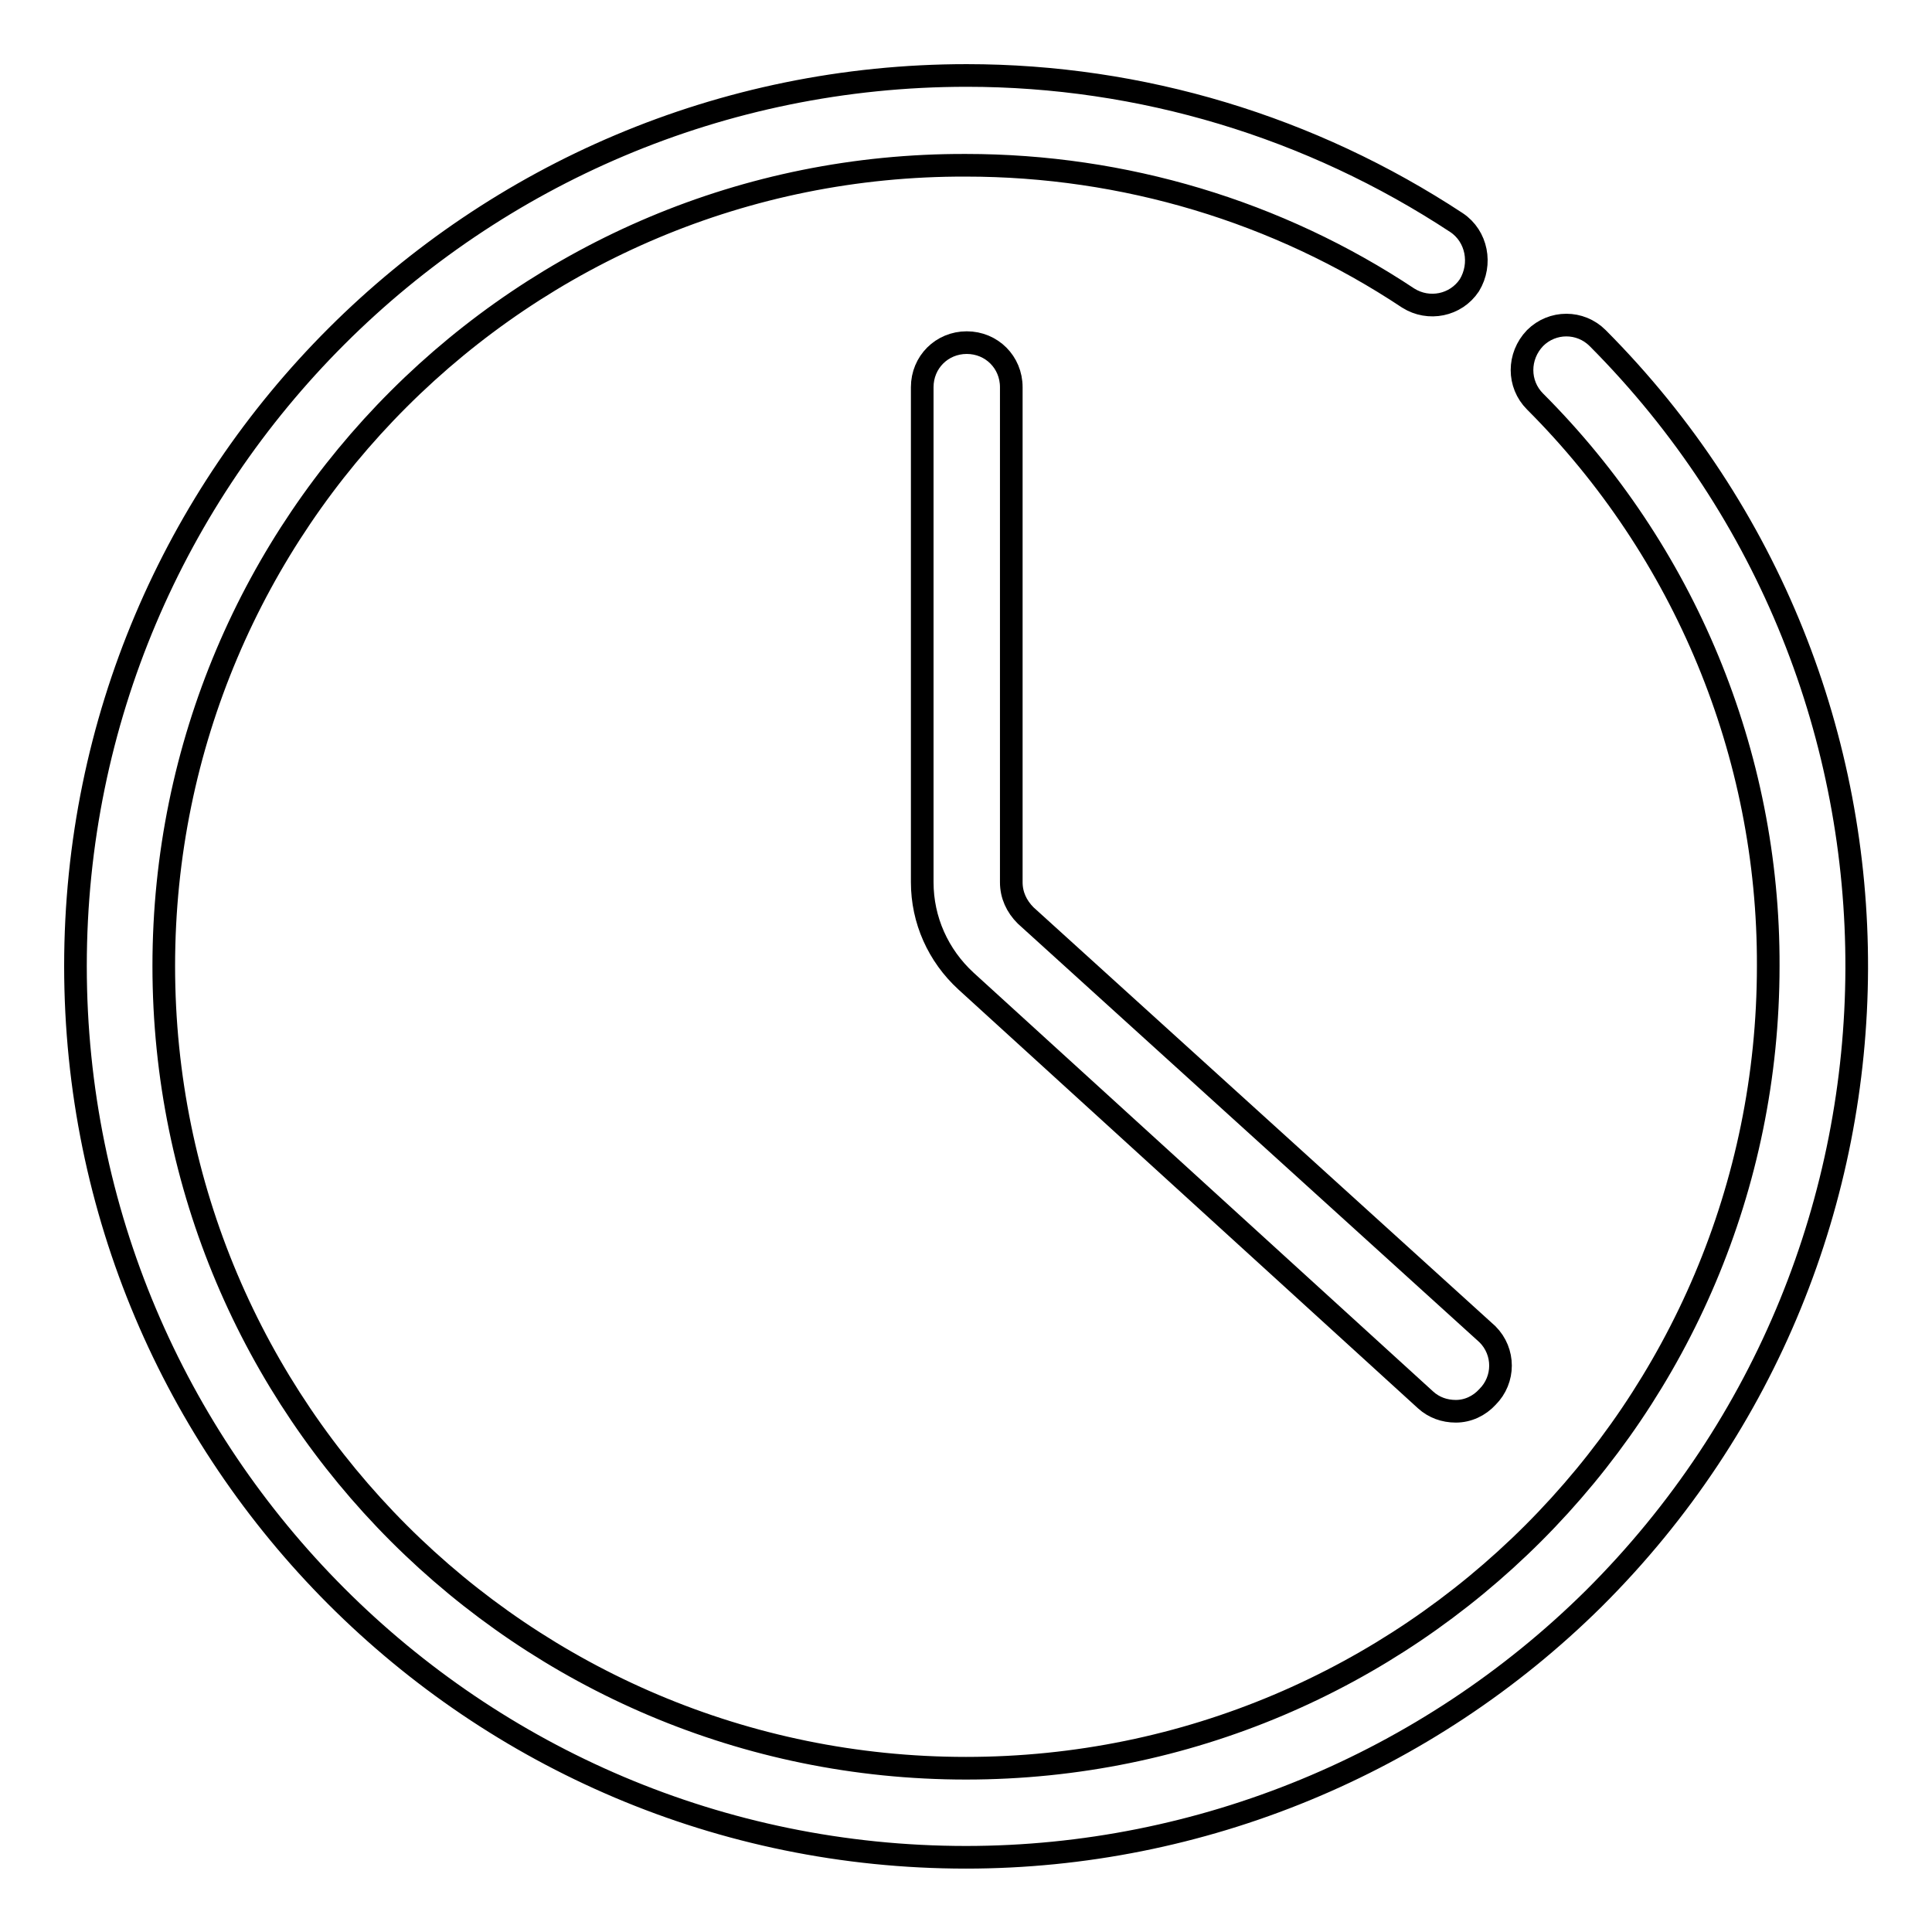
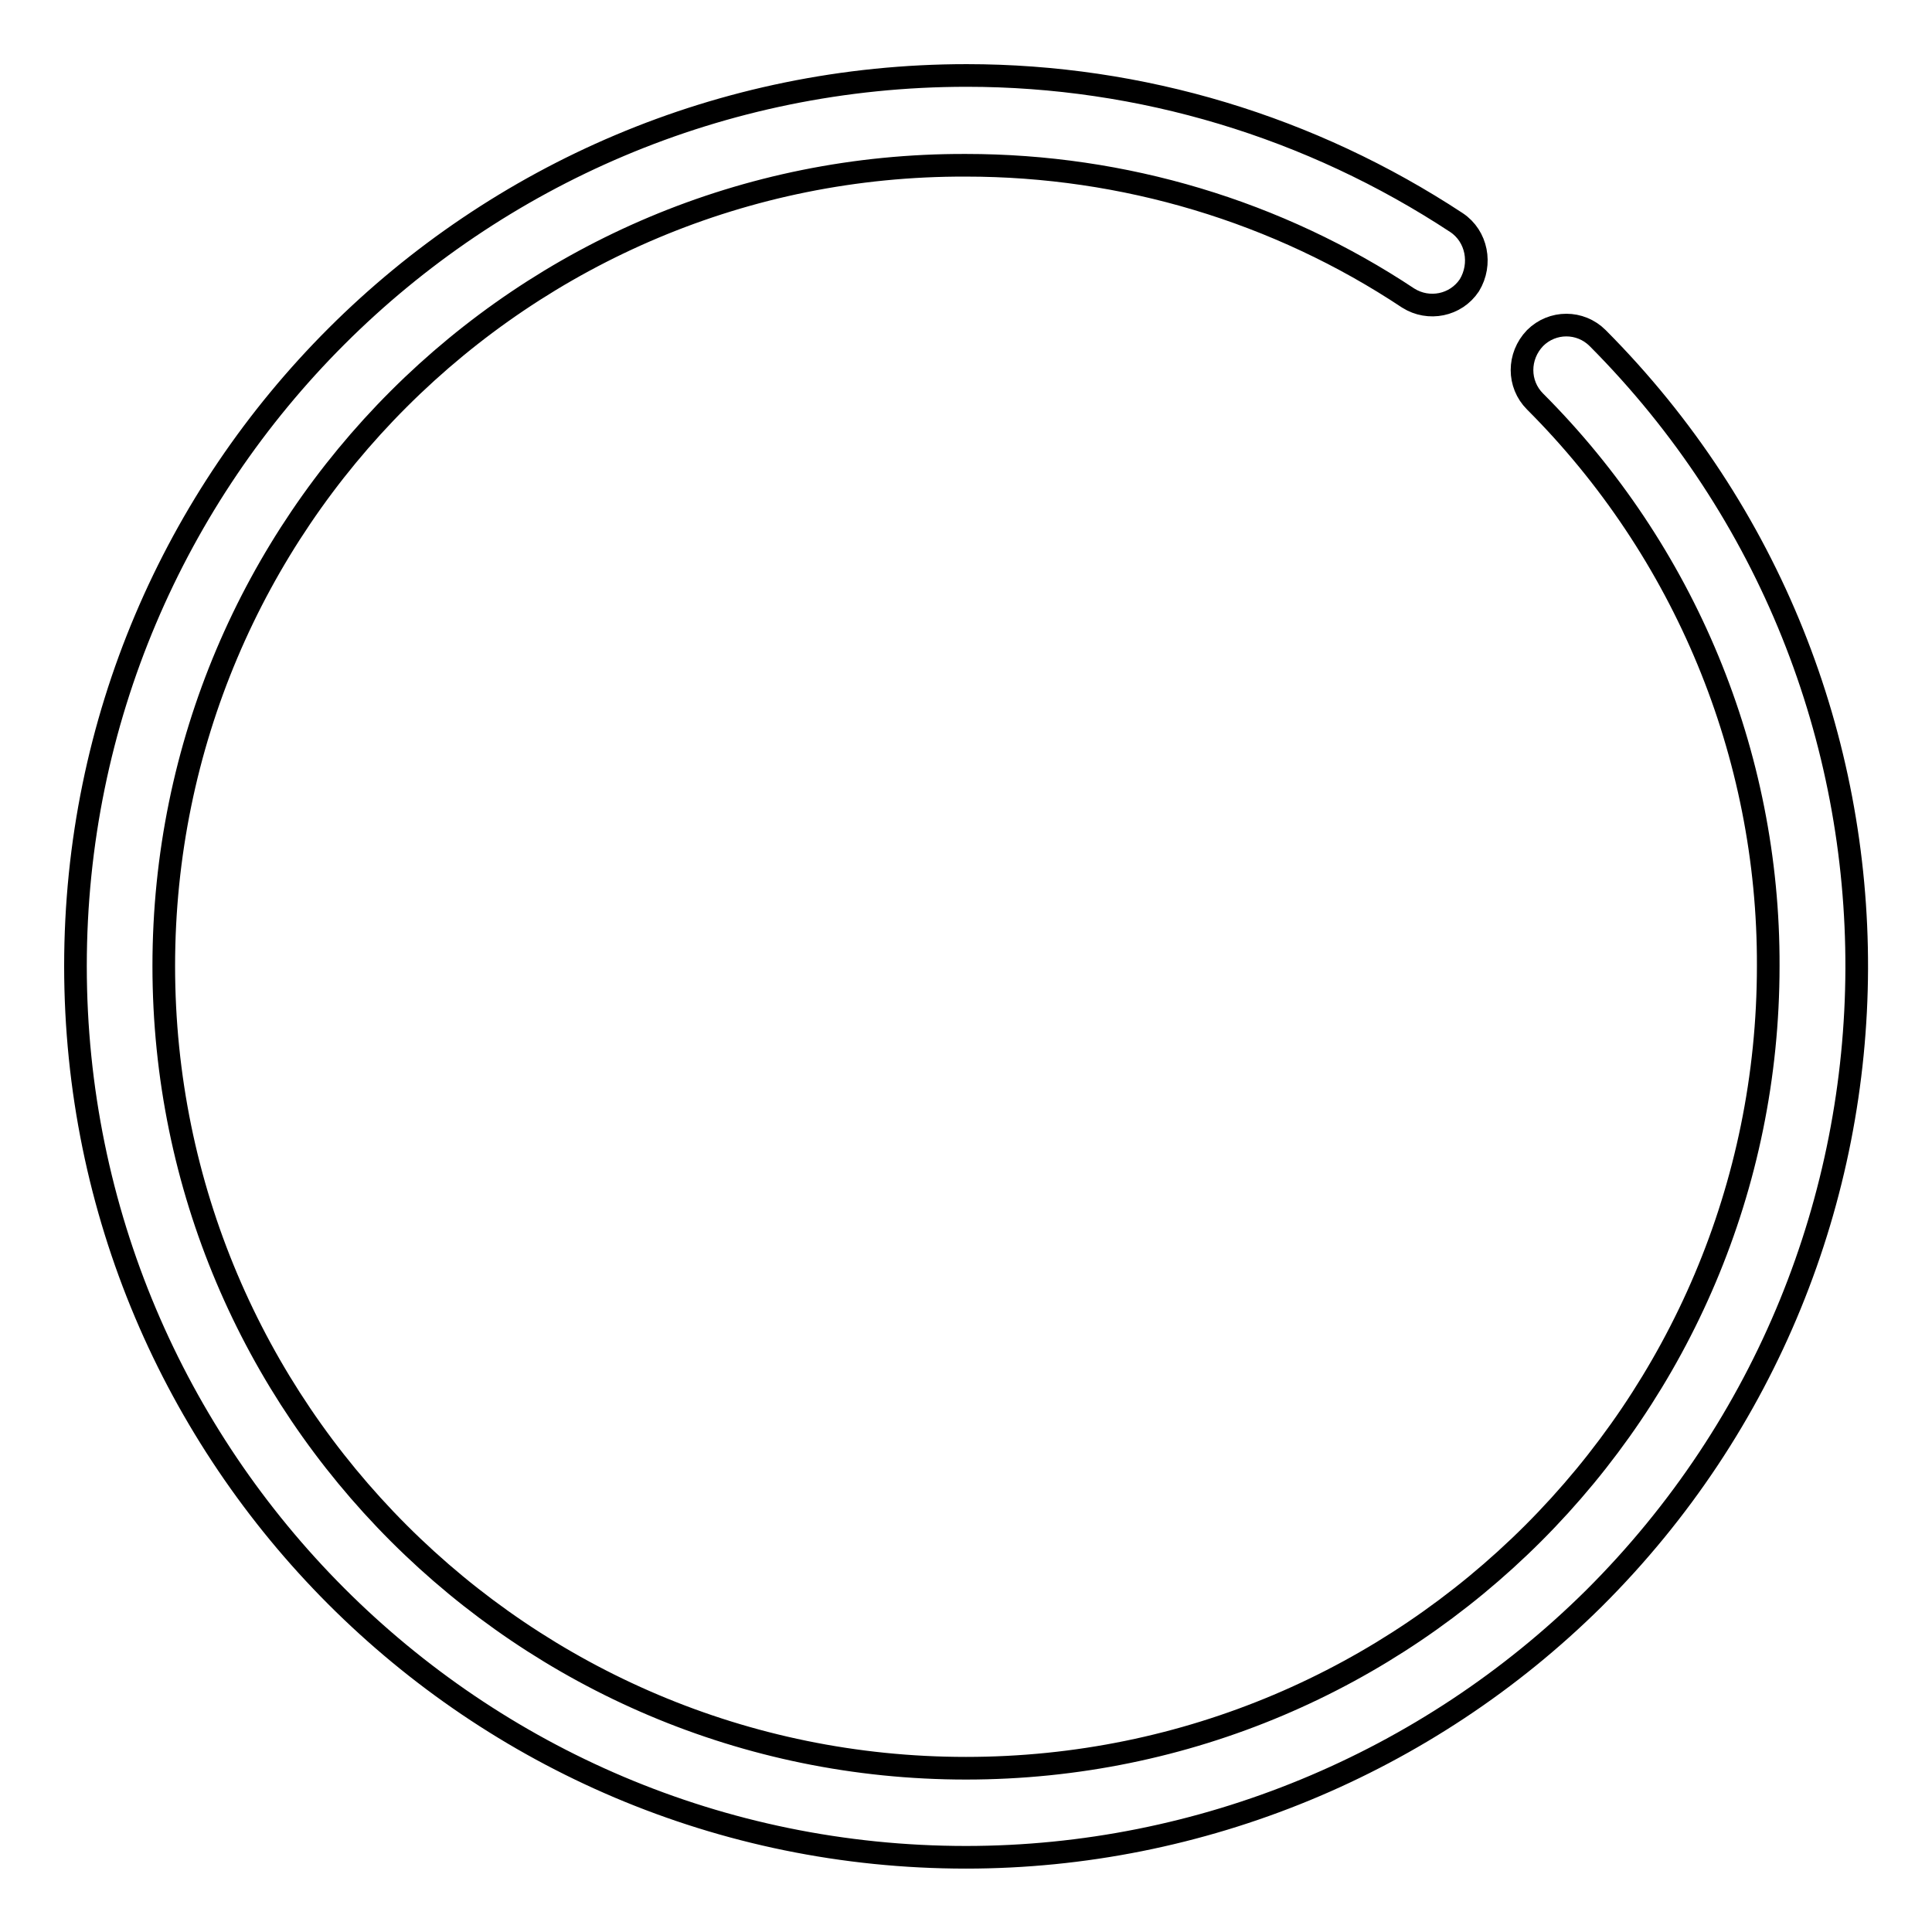
<svg xmlns="http://www.w3.org/2000/svg" version="1.1" x="0px" y="0px" viewBox="0 0 256 256" enable-background="new 0 0 256 256" xml:space="preserve">
  <g>
    <path stroke-width="3" fill-opacity="0" stroke="#000000" d="M128,246.1c-65.2,0-118-52.9-118-118.1c0-65.2,52.9-118,118.1-118c23.1,0,45.6,6.8,64.9,19.5 c2.7,1.8,3.4,5.5,1.7,8.3c-1.8,2.7-5.4,3.4-8.1,1.7c-17.3-11.5-37.7-17.6-58.6-17.6C69.3,21.7,21.7,69.3,21.7,128 c0,58.7,47.6,106.3,106.3,106.3c58.7,0,106.3-47.6,106.3-106.3c0.1-28.1-11.1-55-30.9-74.8c-2.3-2.3-2.3-6,0-8.4 c2.3-2.3,6-2.3,8.3,0c0,0,0,0,0,0c46,46.2,45.7,121-0.5,167C189.1,233.7,159.1,246.1,128,246.1z" />
-     <path stroke-width="3" fill-opacity="0" stroke="#000000" d="M192.9,187c-1.5,0-2.9-0.5-4-1.5L128,130c-3.7-3.4-5.8-8.1-5.8-13.1V51.3c0-3.3,2.6-5.9,5.9-5.9 c3.3,0,5.9,2.6,5.9,5.9v65.6c0,1.7,0.7,3.2,1.9,4.4l61.2,55.5c2.3,2.3,2.3,6,0,8.3c0,0,0,0,0,0C196,186.3,194.5,187,192.9,187 L192.9,187z" />
  </g>
</svg>